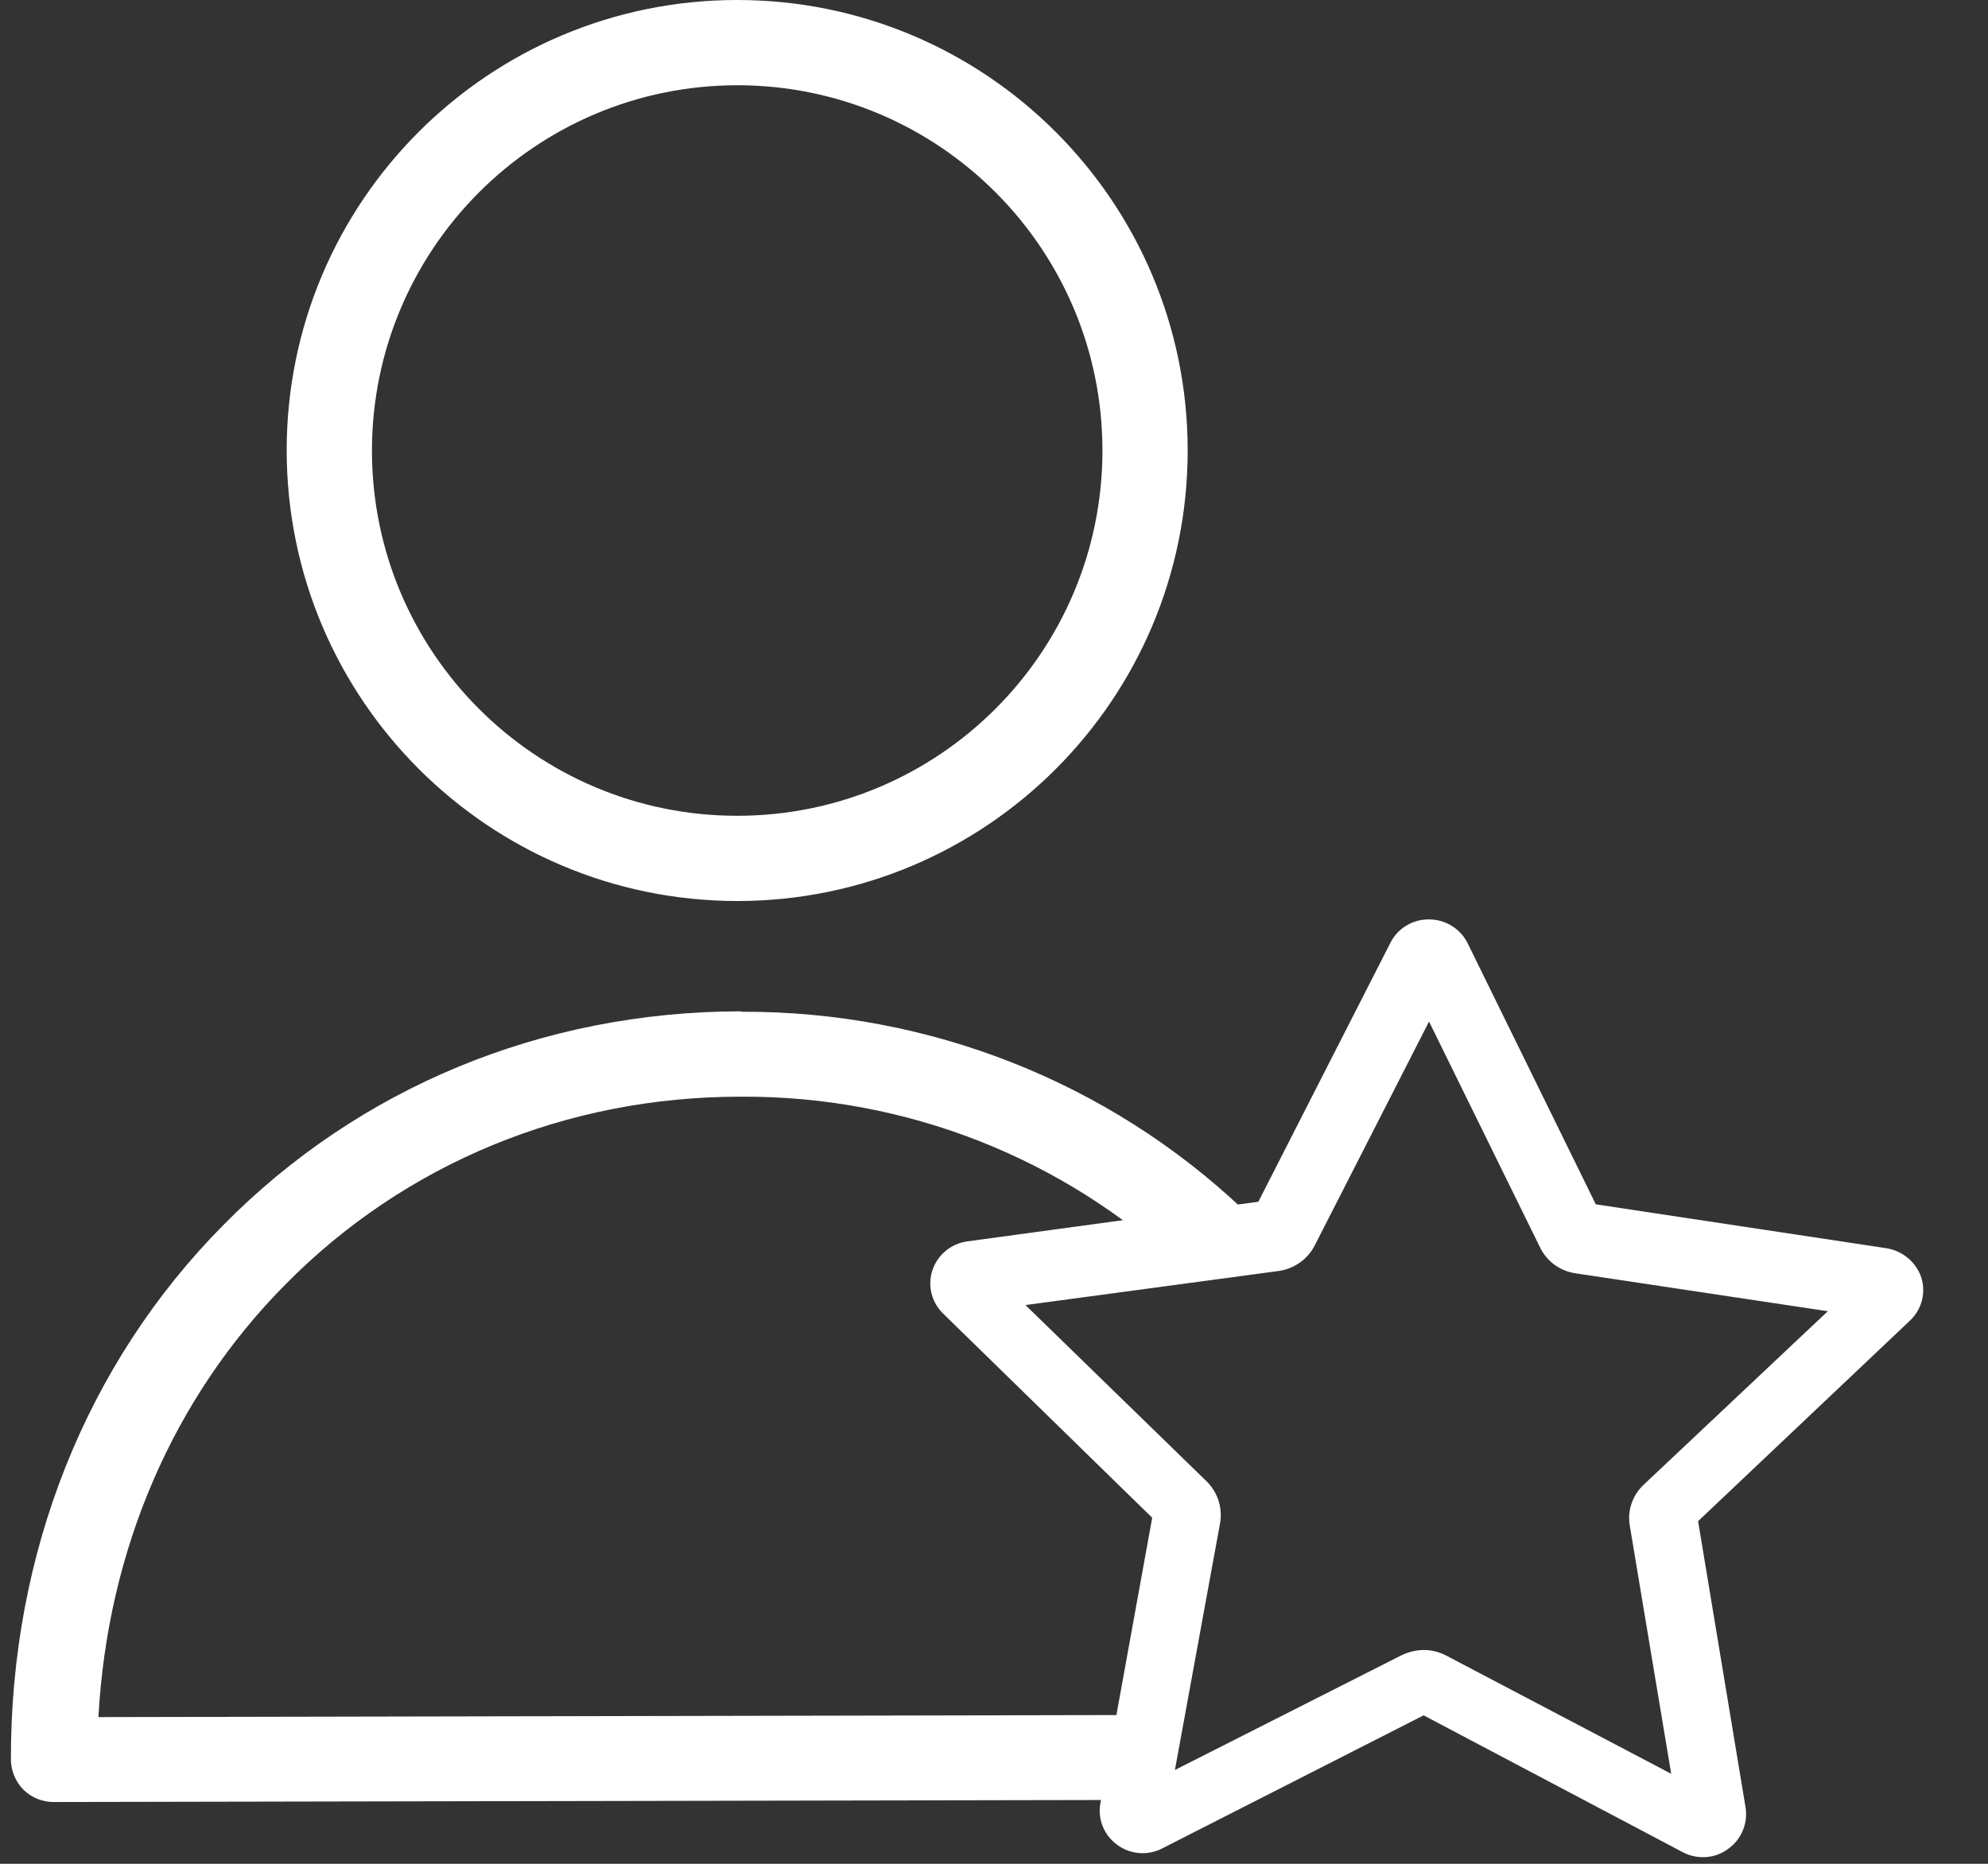
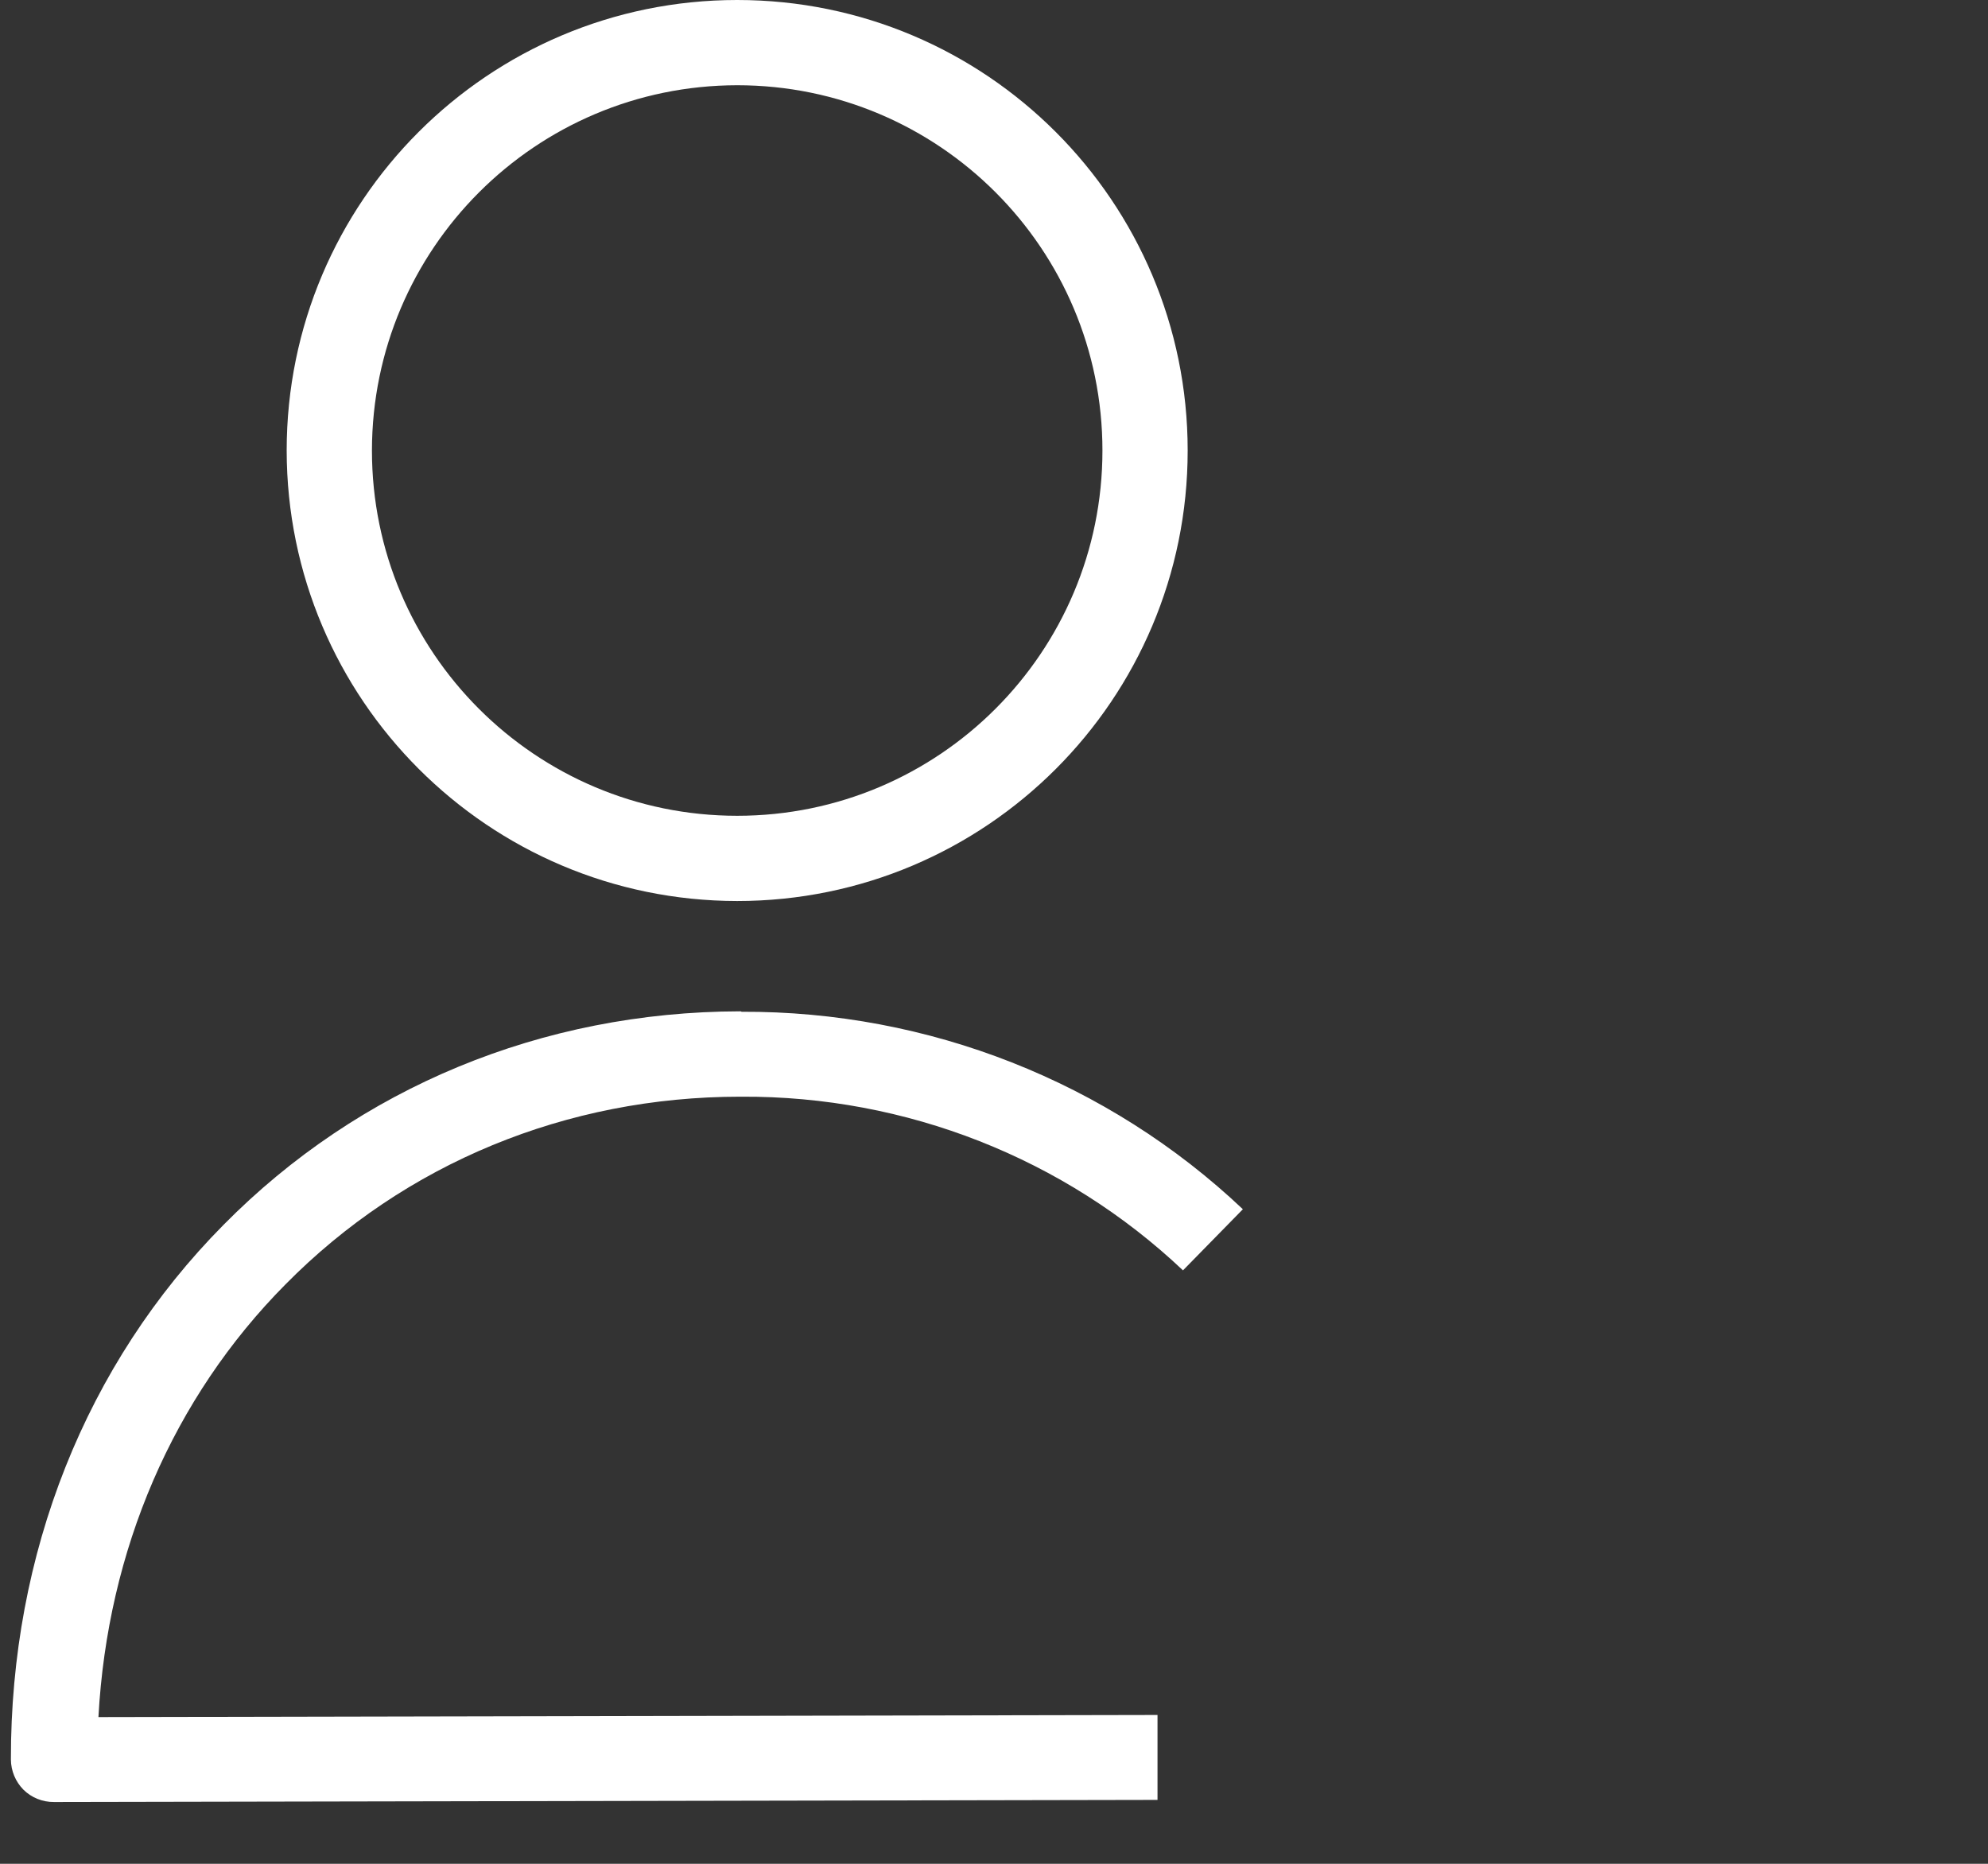
<svg xmlns="http://www.w3.org/2000/svg" width="64" height="60" viewBox="0 0 64 60" fill="none">
  <rect x="0" y="0" width="64" height="60" fill="#333333" stroke="none" />
  <path d="M23.732 29.006C31.742 29.006 38.235 22.512 38.235 14.503C38.235 6.493 31.742 0 23.732 0C15.723 0 9.229 6.493 9.229 14.503C9.237 22.509 15.726 28.998 23.732 29.006ZM23.732 2.744C30.227 2.744 35.491 8.009 35.491 14.503C35.491 20.997 30.227 26.262 23.732 26.262C17.238 26.262 11.974 20.997 11.974 14.503C11.981 8.012 17.241 2.752 23.732 2.744Z" fill="white" />
  <path d="M23.818 32.557C17.462 32.571 11.564 35.005 7.193 39.434C2.766 43.903 0.338 50.014 0.351 56.644C0.354 57.006 0.498 57.354 0.754 57.614C1.015 57.872 1.37 58.014 1.739 58.011L37.264 57.943V55.209L3.169 55.277C3.46 49.905 5.569 44.997 9.191 41.347C13.035 37.451 18.239 35.305 23.831 35.305H23.873C29.168 35.278 34.265 37.284 38.084 40.896L40.012 38.928C35.675 34.825 29.887 32.545 23.873 32.571C23.86 32.557 23.845 32.557 23.818 32.557Z" fill="white" />
-   <path d="M60.724 40.182L51.374 38.77L47.248 30.365C47.017 29.898 46.538 29.601 46.012 29.598C45.482 29.589 44.995 29.883 44.761 30.352L40.51 38.687L31.146 39.962C30.622 40.032 30.184 40.392 30.019 40.888C29.853 41.384 29.989 41.929 30.368 42.293L37.093 48.86L35.426 58.046C35.33 58.559 35.54 59.081 35.967 59.389C36.39 59.703 36.96 59.746 37.426 59.499L45.831 55.221L54.167 59.623C54.367 59.73 54.592 59.786 54.82 59.787C55.11 59.789 55.393 59.698 55.626 59.526C56.058 59.221 56.279 58.701 56.195 58.183L54.667 48.97L61.488 42.513C61.87 42.153 62.01 41.61 61.849 41.114C61.677 40.623 61.244 40.264 60.724 40.182ZM52.919 47.793C52.55 48.136 52.381 48.639 52.471 49.132L53.801 57.102L46.563 53.299C46.339 53.181 46.09 53.117 45.836 53.117C45.589 53.12 45.346 53.177 45.124 53.284L37.824 56.98L39.277 49.04C39.365 48.546 39.204 48.041 38.844 47.687L33.013 42.013L41.149 40.918C41.655 40.851 42.095 40.544 42.324 40.096L46.005 32.886L49.579 40.157C49.797 40.61 50.233 40.925 50.739 40.994L58.843 42.211L52.919 47.793Z" fill="white" />
</svg>